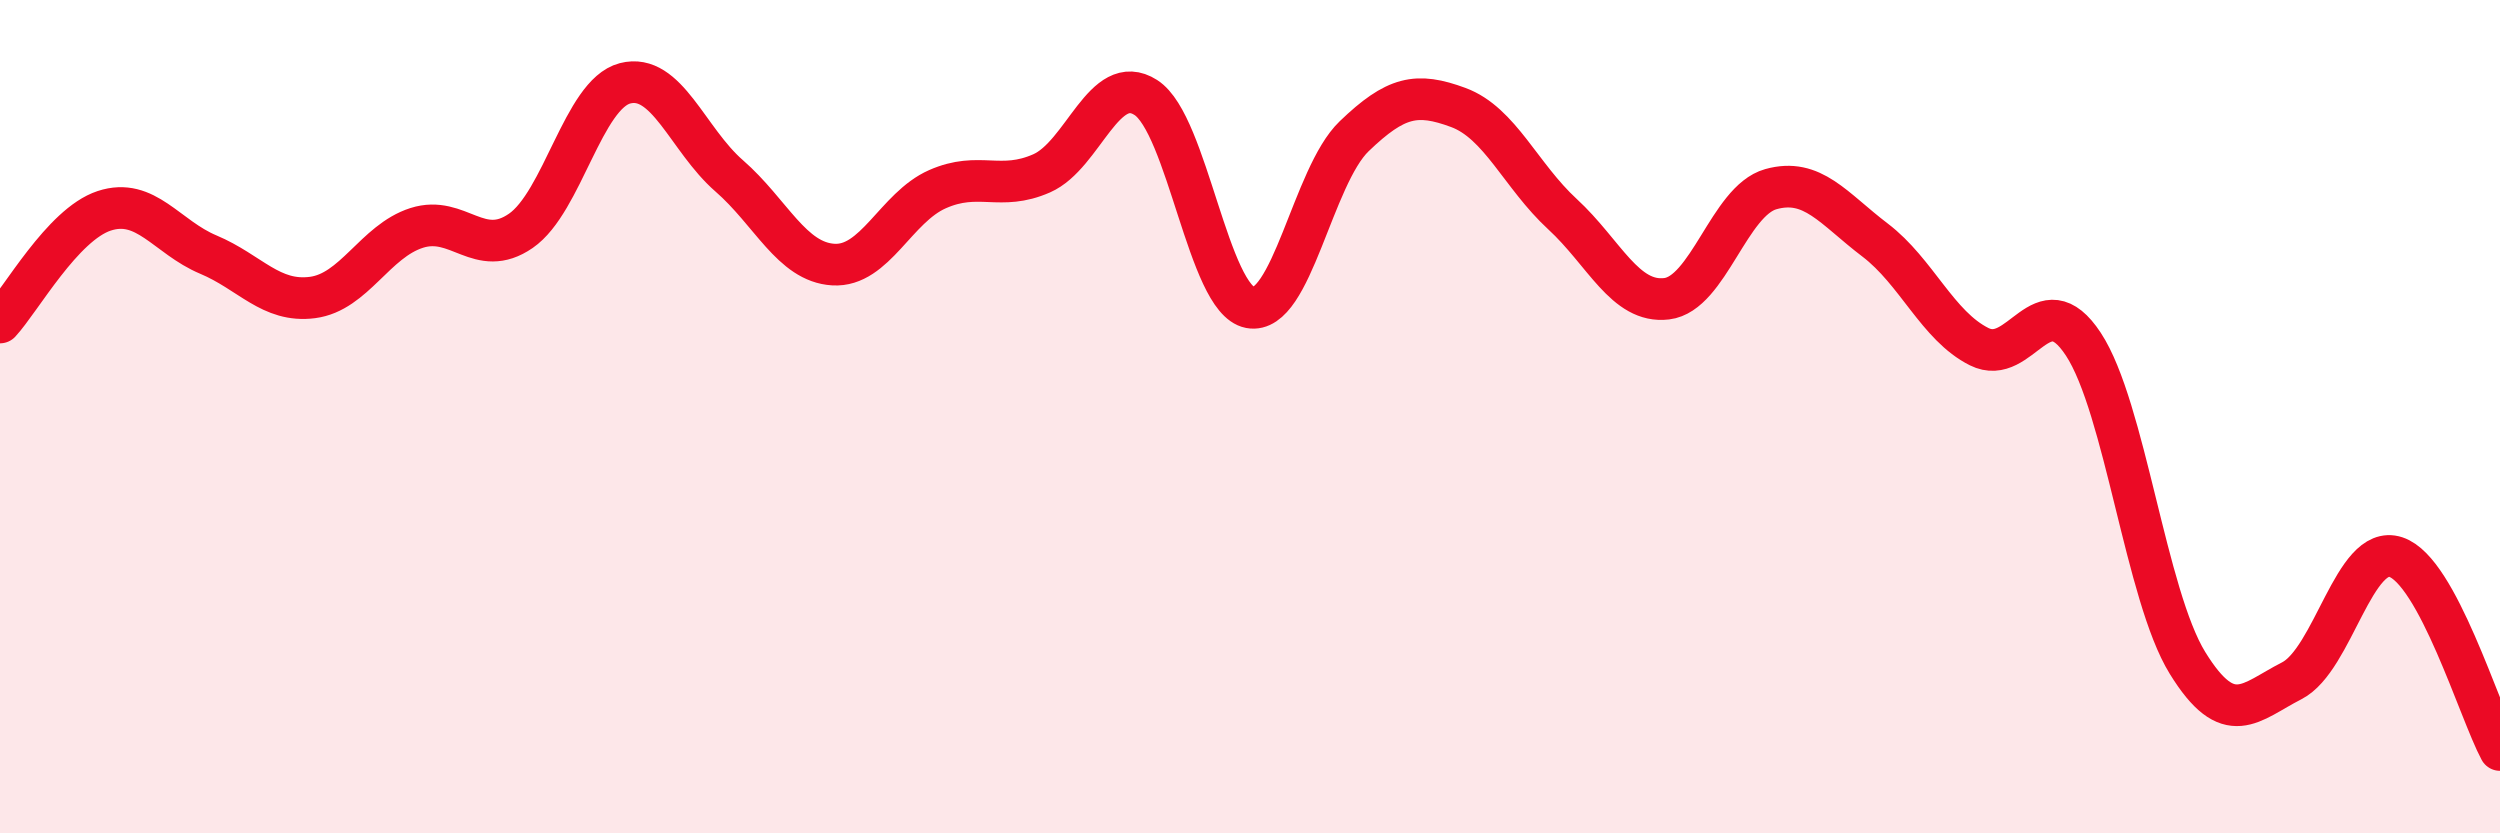
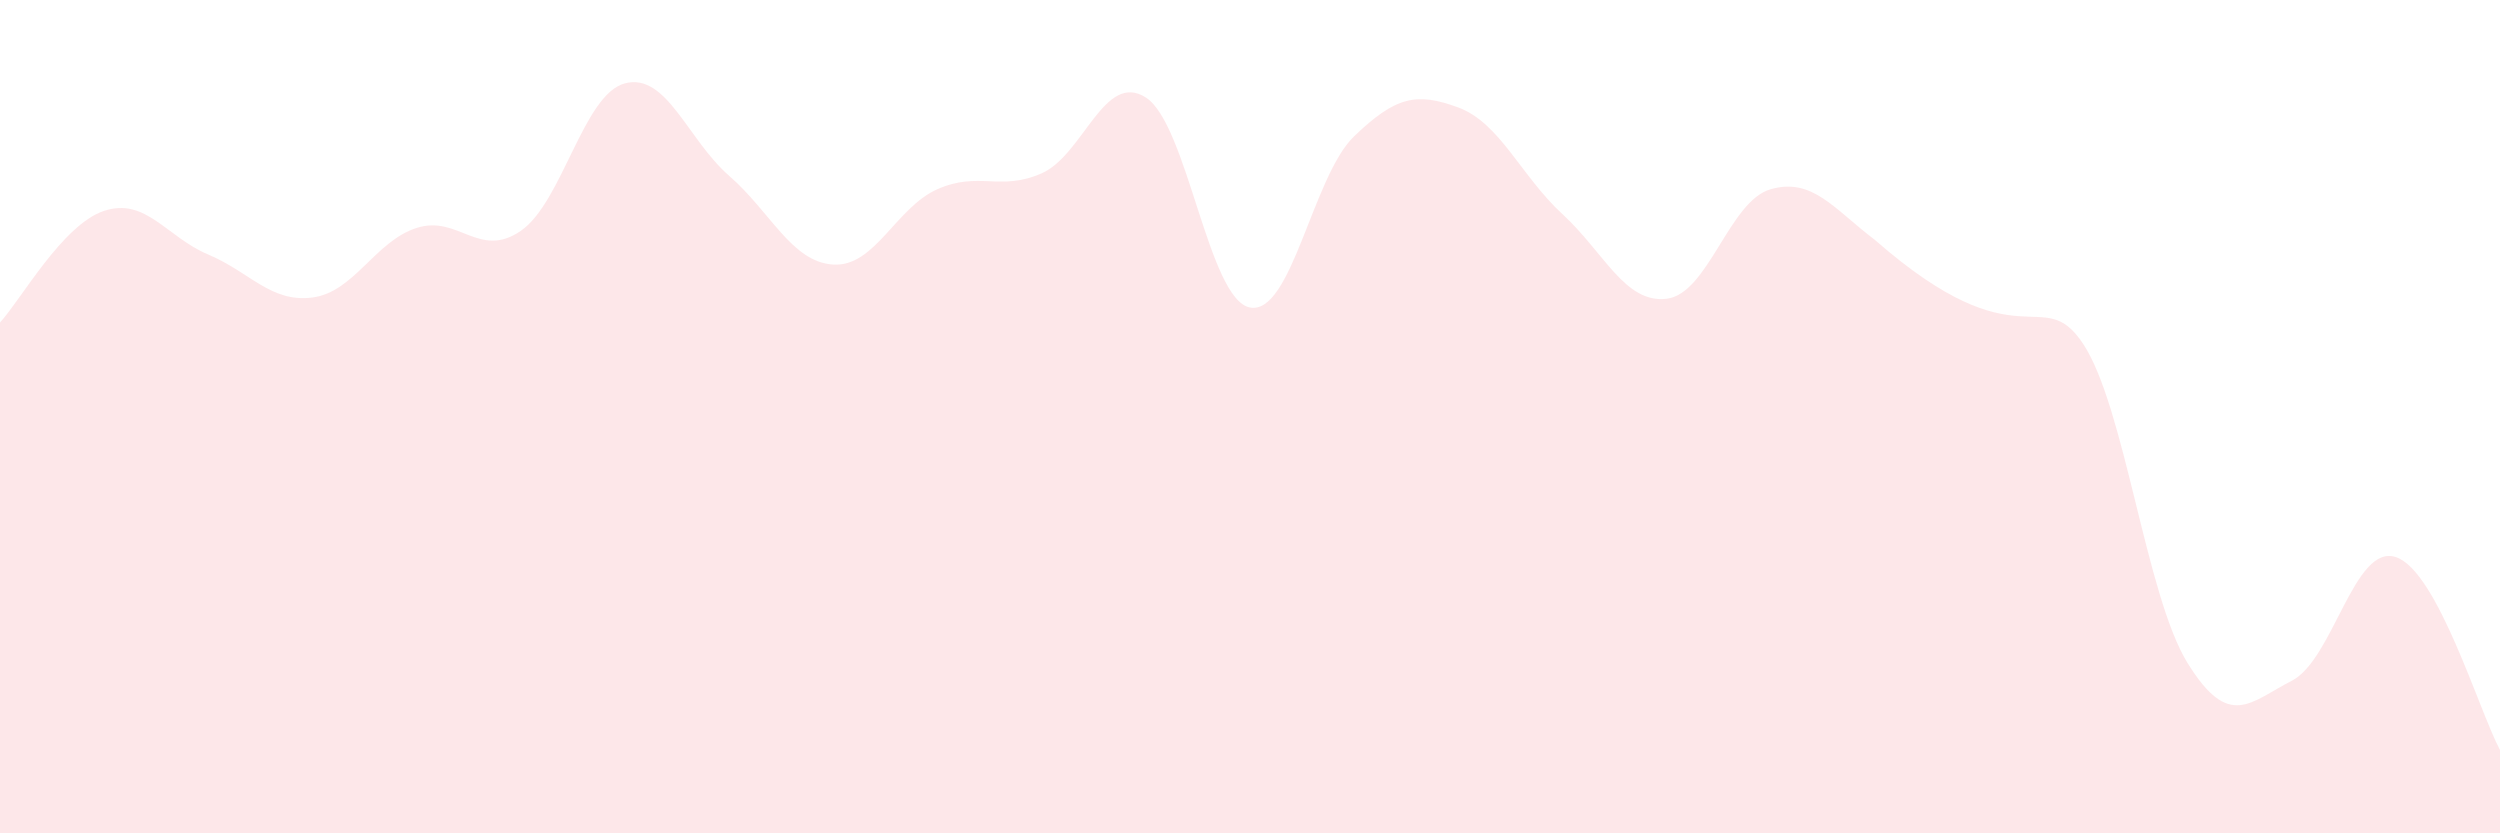
<svg xmlns="http://www.w3.org/2000/svg" width="60" height="20" viewBox="0 0 60 20">
-   <path d="M 0,7.74 C 0.5,7.2 1.5,5.39 2.5,5.06 C 3.5,4.73 4,5.69 5,6.11 C 6,6.53 6.5,7.27 7.5,7.14 C 8.5,7.01 9,5.79 10,5.47 C 11,5.15 11.5,6.23 12.5,5.54 C 13.5,4.85 14,2.26 15,2 C 16,1.74 16.5,3.35 17.5,4.22 C 18.5,5.09 19,6.29 20,6.35 C 21,6.41 21.5,4.98 22.5,4.54 C 23.5,4.1 24,4.6 25,4.16 C 26,3.72 26.5,1.7 27.5,2.34 C 28.5,2.98 29,7.19 30,7.38 C 31,7.57 31.5,4.23 32.5,3.27 C 33.5,2.31 34,2.21 35,2.58 C 36,2.95 36.5,4.22 37.5,5.14 C 38.5,6.06 39,7.29 40,7.17 C 41,7.05 41.5,4.82 42.5,4.54 C 43.5,4.26 44,5 45,5.76 C 46,6.52 46.5,7.82 47.5,8.32 C 48.5,8.82 49,6.74 50,8.26 C 51,9.78 51.5,14.29 52.5,15.91 C 53.5,17.53 54,16.85 55,16.34 C 56,15.83 56.5,13.04 57.5,13.37 C 58.5,13.7 59.5,17.07 60,18L60 20L0 20Z" fill="#EB0A25" opacity="0.1" stroke-linecap="round" stroke-linejoin="round" />
-   <path d="M 0,7.74 C 0.5,7.2 1.5,5.39 2.5,5.06 C 3.5,4.73 4,5.69 5,6.11 C 6,6.53 6.5,7.27 7.5,7.14 C 8.5,7.01 9,5.79 10,5.47 C 11,5.15 11.5,6.23 12.5,5.54 C 13.5,4.85 14,2.26 15,2 C 16,1.74 16.5,3.35 17.5,4.22 C 18.5,5.09 19,6.29 20,6.35 C 21,6.41 21.5,4.98 22.5,4.54 C 23.5,4.1 24,4.6 25,4.16 C 26,3.72 26.5,1.7 27.5,2.34 C 28.5,2.98 29,7.19 30,7.38 C 31,7.57 31.5,4.23 32.5,3.27 C 33.5,2.31 34,2.21 35,2.58 C 36,2.95 36.5,4.22 37.5,5.14 C 38.5,6.06 39,7.29 40,7.17 C 41,7.05 41.5,4.82 42.5,4.54 C 43.5,4.26 44,5 45,5.76 C 46,6.52 46.5,7.82 47.5,8.32 C 48.5,8.82 49,6.74 50,8.26 C 51,9.78 51.5,14.29 52.5,15.91 C 53.5,17.53 54,16.85 55,16.34 C 56,15.83 56.5,13.04 57.5,13.37 C 58.5,13.7 59.5,17.07 60,18" stroke="#EB0A25" stroke-width="1" fill="none" stroke-linecap="round" stroke-linejoin="round" />
+   <path d="M 0,7.74 C 0.5,7.2 1.5,5.39 2.5,5.06 C 3.5,4.73 4,5.69 5,6.11 C 6,6.53 6.5,7.27 7.5,7.14 C 8.5,7.01 9,5.79 10,5.47 C 11,5.15 11.5,6.23 12.5,5.54 C 13.5,4.85 14,2.26 15,2 C 16,1.74 16.5,3.35 17.5,4.22 C 18.5,5.09 19,6.29 20,6.35 C 21,6.41 21.5,4.98 22.5,4.54 C 23.5,4.1 24,4.6 25,4.16 C 26,3.72 26.5,1.7 27.5,2.34 C 28.5,2.98 29,7.19 30,7.38 C 31,7.57 31.5,4.23 32.5,3.27 C 33.5,2.31 34,2.21 35,2.58 C 36,2.95 36.5,4.22 37.5,5.14 C 38.5,6.06 39,7.29 40,7.17 C 41,7.05 41.5,4.82 42.5,4.54 C 43.5,4.26 44,5 45,5.76 C 48.5,8.82 49,6.74 50,8.26 C 51,9.78 51.5,14.29 52.5,15.91 C 53.5,17.53 54,16.85 55,16.34 C 56,15.83 56.5,13.04 57.5,13.37 C 58.5,13.7 59.5,17.07 60,18L60 20L0 20Z" fill="#EB0A25" opacity="0.1" stroke-linecap="round" stroke-linejoin="round" />
</svg>